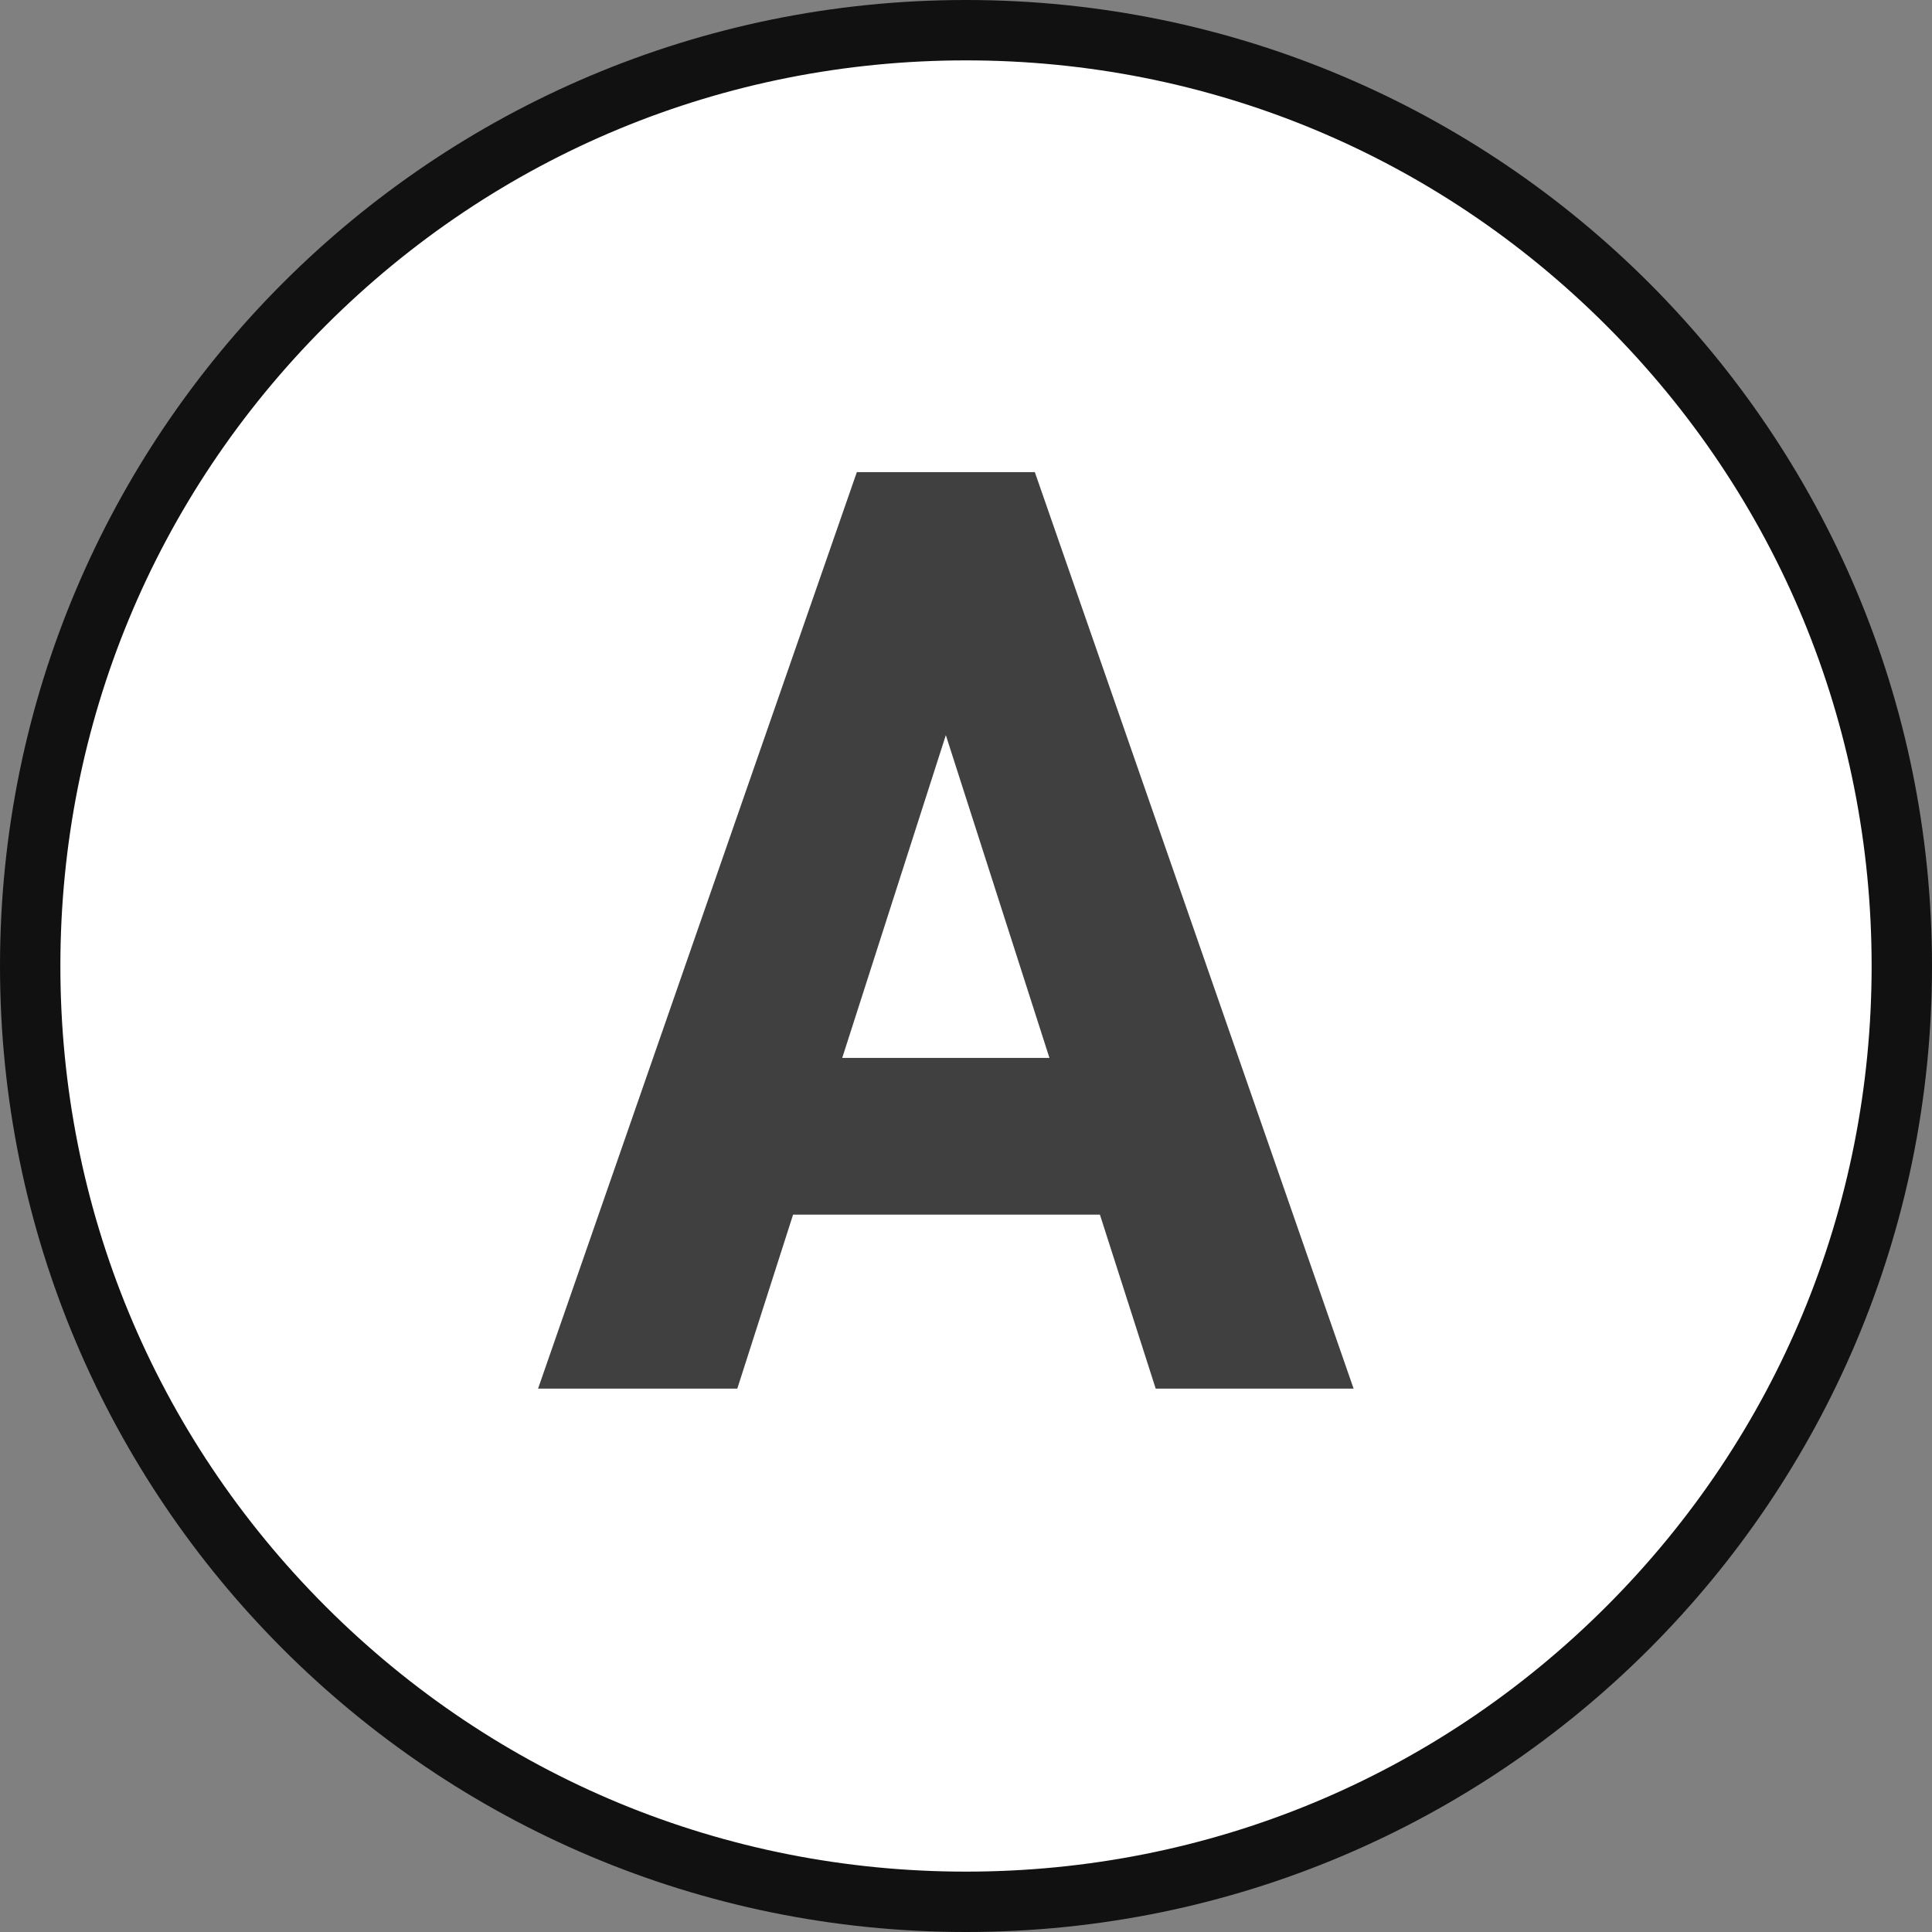
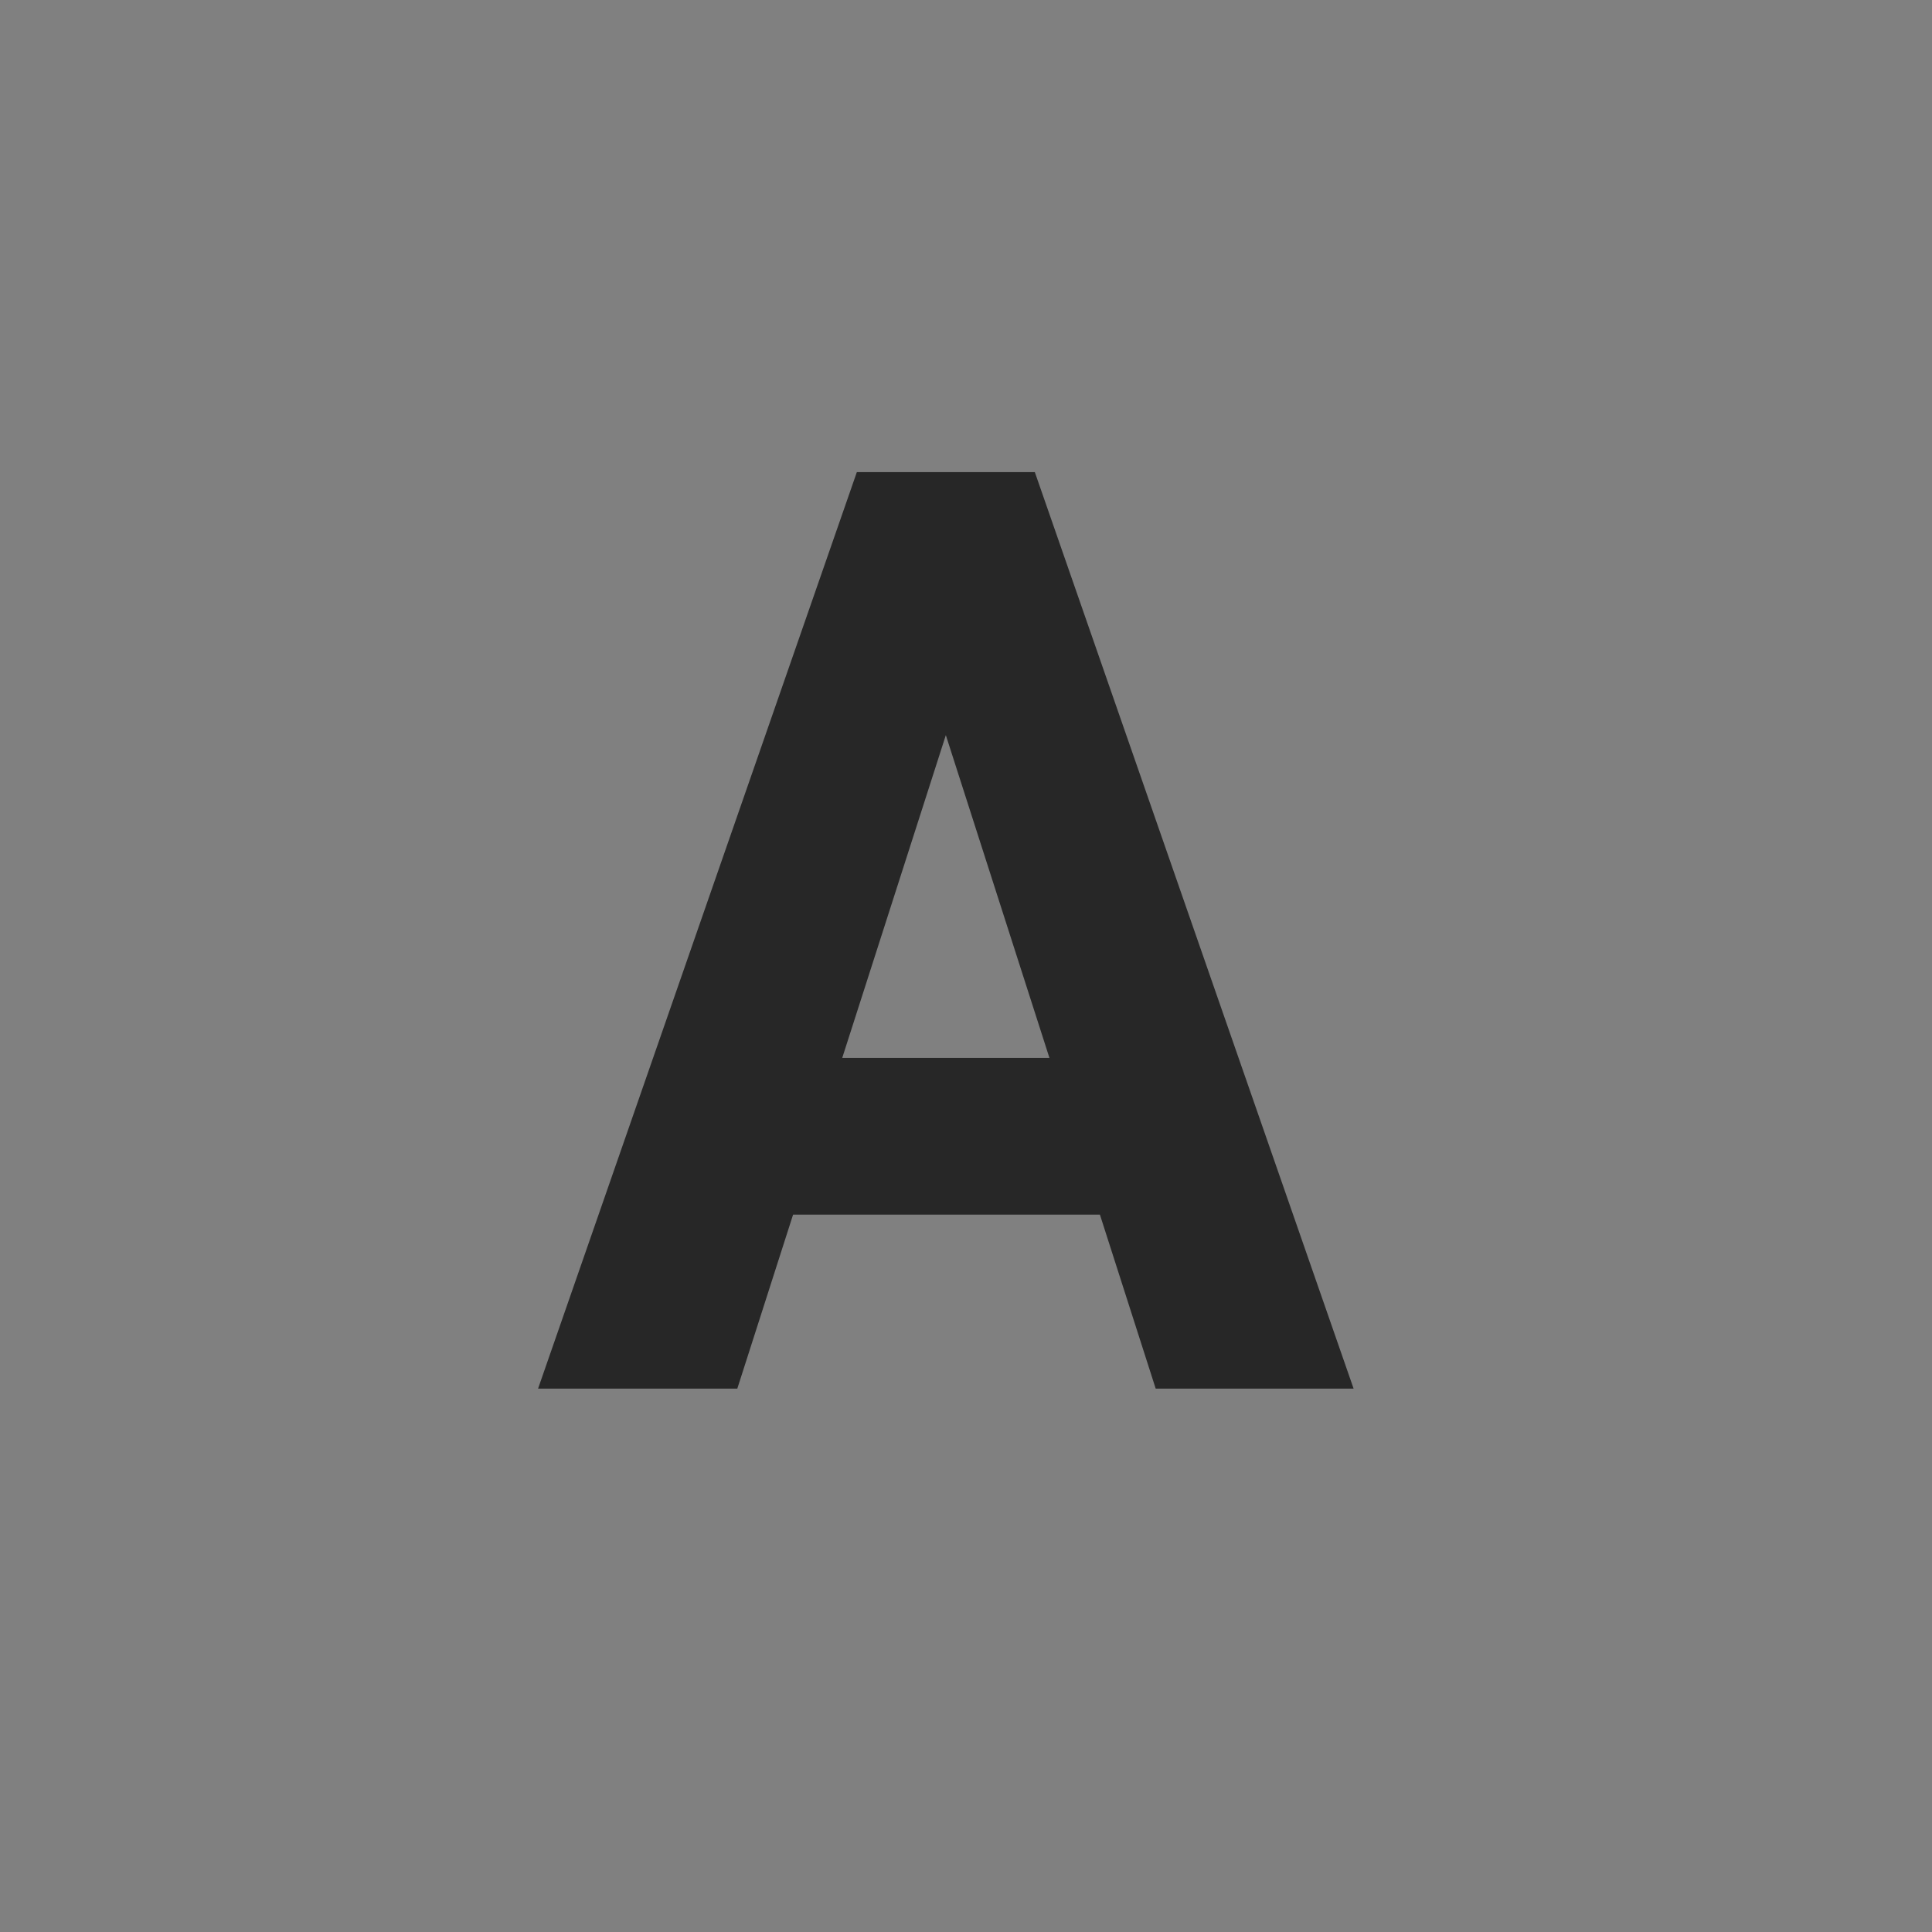
<svg xmlns="http://www.w3.org/2000/svg" height="32" viewBox="0 0 32 32" width="32">
  <rect x="0" y="0" width="32" height="32" fill="#808080" stroke="none" />
  <g fill="#fff">
-     <path d="m16 31.5c-4.14 0-8.033-1.612-10.96-4.54-2.928-2.928-4.54-6.82-4.54-10.96s1.612-8.033 4.54-10.96c2.928-2.928 6.82-4.54 10.96-4.54s8.033 1.612 10.96 4.54c2.928 2.928 4.54 6.82 4.54 10.96s-1.612 8.033-4.54 10.96c-2.928 2.928-6.82 4.54-10.96 4.54z" />
-     <path d="m16 1c-4.007 0-7.773 1.56-10.607 4.393-2.833 2.833-4.393 6.6-4.393 10.607 0 4.007 1.56 7.773 4.393 10.607 2.833 2.833 6.6 4.393 10.607 4.393 4.007 0 7.773-1.56 10.607-4.393 2.833-2.833 4.393-6.6 4.393-10.607 0-4.007-1.56-7.773-4.393-10.607-2.833-2.833-6.6-4.393-10.607-4.393m0-1c8.837 0 16 7.163 16 16s-7.163 16-16 16-16-7.163-16-16 7.163-16 16-16z" fill="#111" />
-   </g>
+     </g>
  <path d="m3.212 0 .924-2.882h5.082l.924 2.882h3.278l-5.28-15.18h-2.948l-5.28 15.18zm3.454-10.824 1.716 5.346h-3.432z" fill="#111" opacity=".8" transform="translate(9 23)" />
</svg>